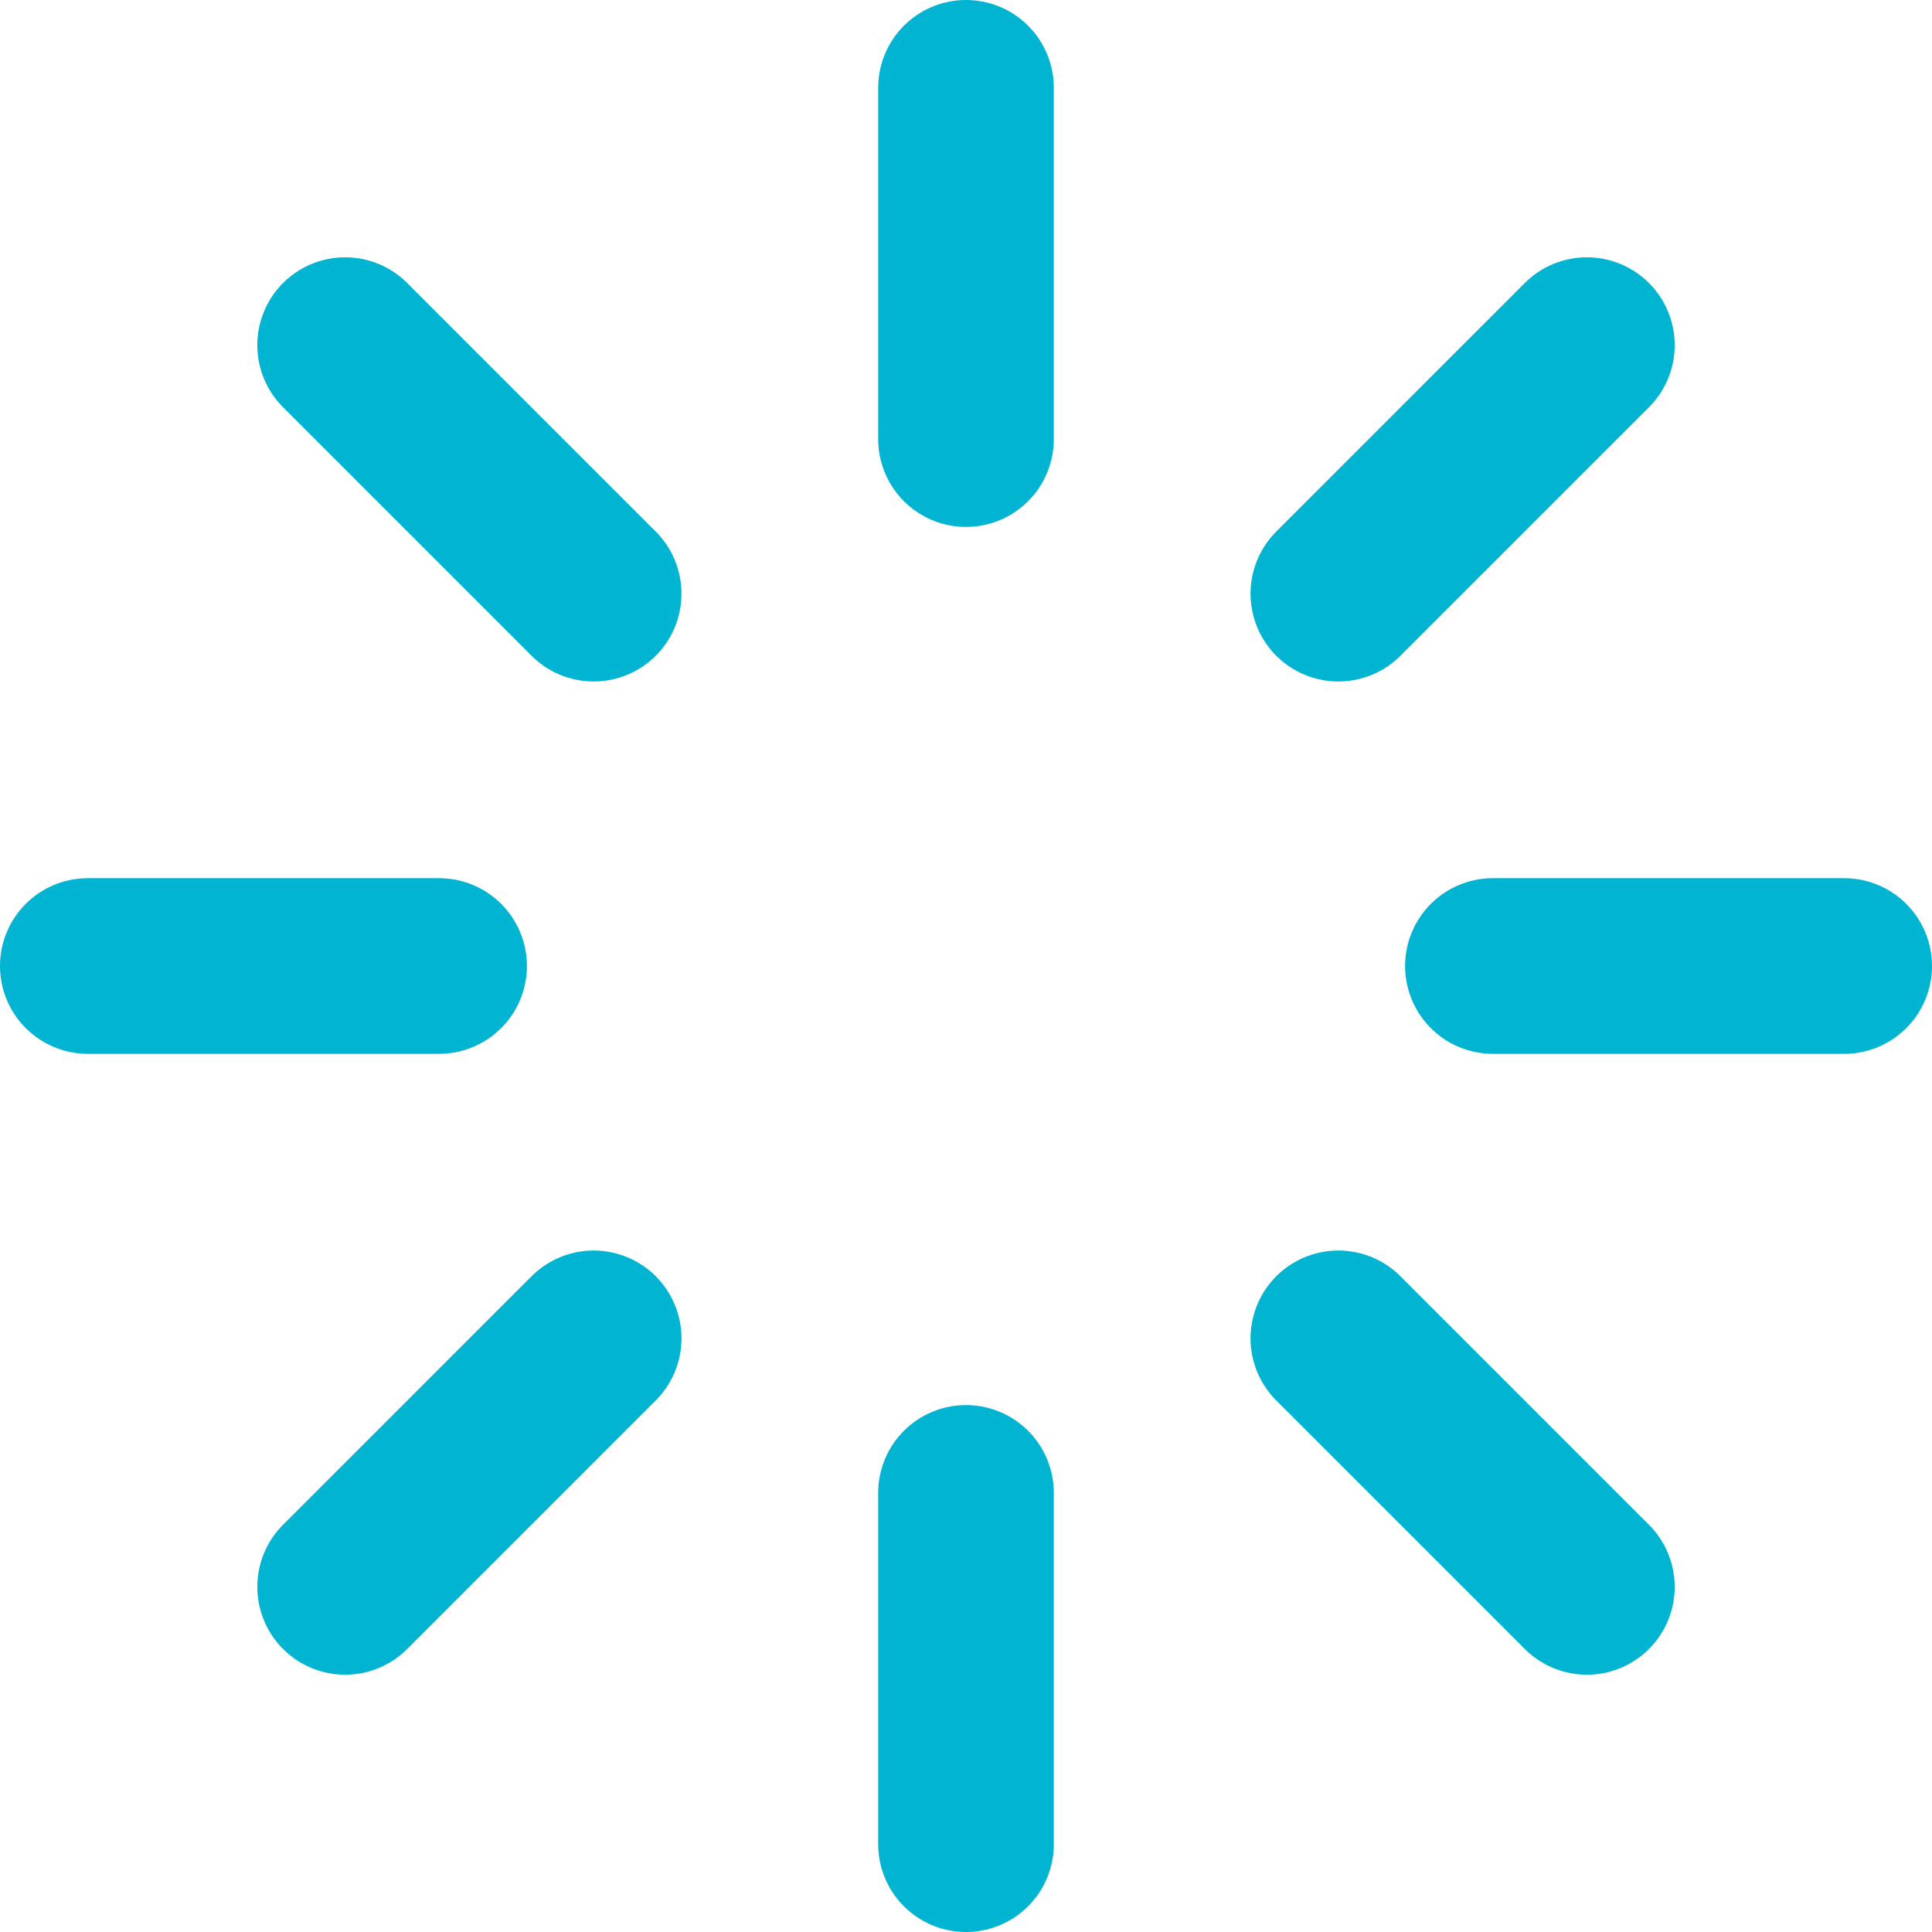
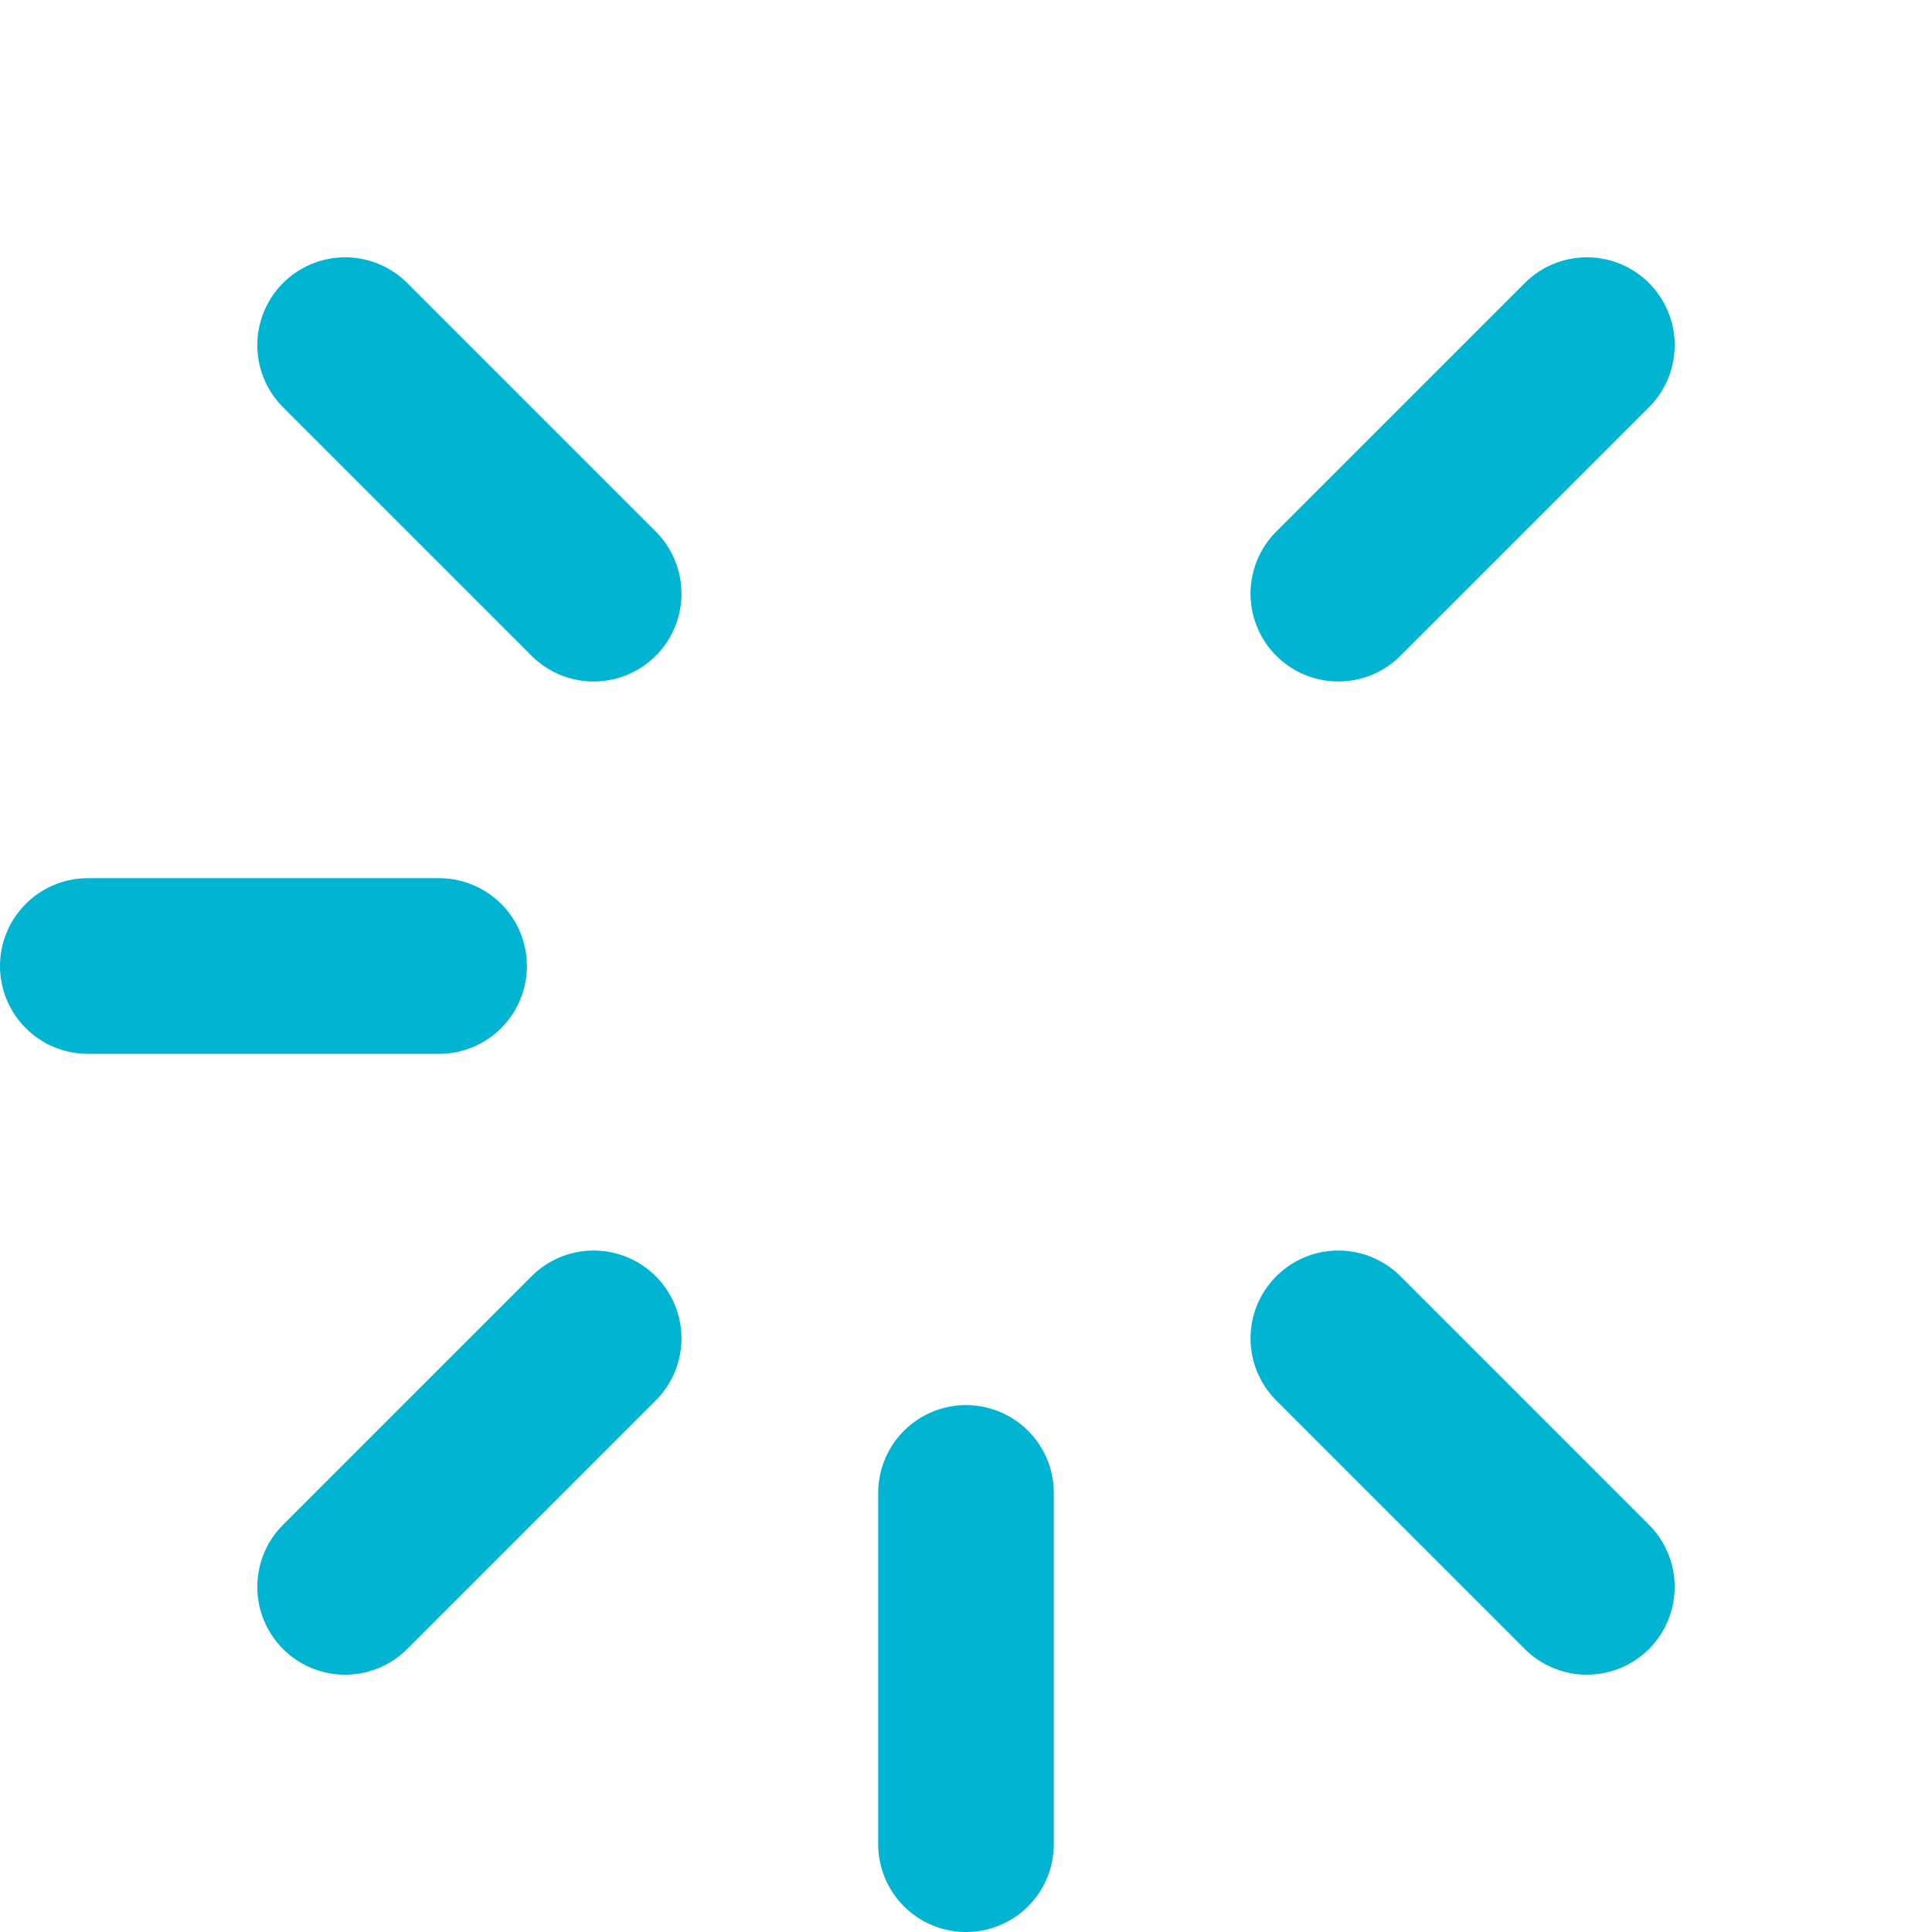
<svg xmlns="http://www.w3.org/2000/svg" width="22" height="22" viewBox="0 0 22 22">
  <defs>
    <style>.cls-1{fill:none;stroke:#00b4d2;stroke-linecap:round;stroke-linejoin:round;stroke-width:2px;}</style>
  </defs>
  <g id="Layer_2" data-name="Layer 2">
    <g id="Layer_1-2" data-name="Layer 1">
-       <line class="cls-1" x1="11" y1="1" x2="11" y2="5" />
      <line class="cls-1" x1="11" y1="17" x2="11" y2="21" />
      <line class="cls-1" x1="3.93" y1="3.93" x2="6.76" y2="6.76" />
      <line class="cls-1" x1="15.24" y1="15.24" x2="18.07" y2="18.07" />
      <line class="cls-1" x1="1" y1="11" x2="5" y2="11" />
-       <line class="cls-1" x1="17" y1="11" x2="21" y2="11" />
      <line class="cls-1" x1="3.93" y1="18.07" x2="6.76" y2="15.24" />
      <line class="cls-1" x1="15.24" y1="6.76" x2="18.07" y2="3.93" />
    </g>
  </g>
</svg>